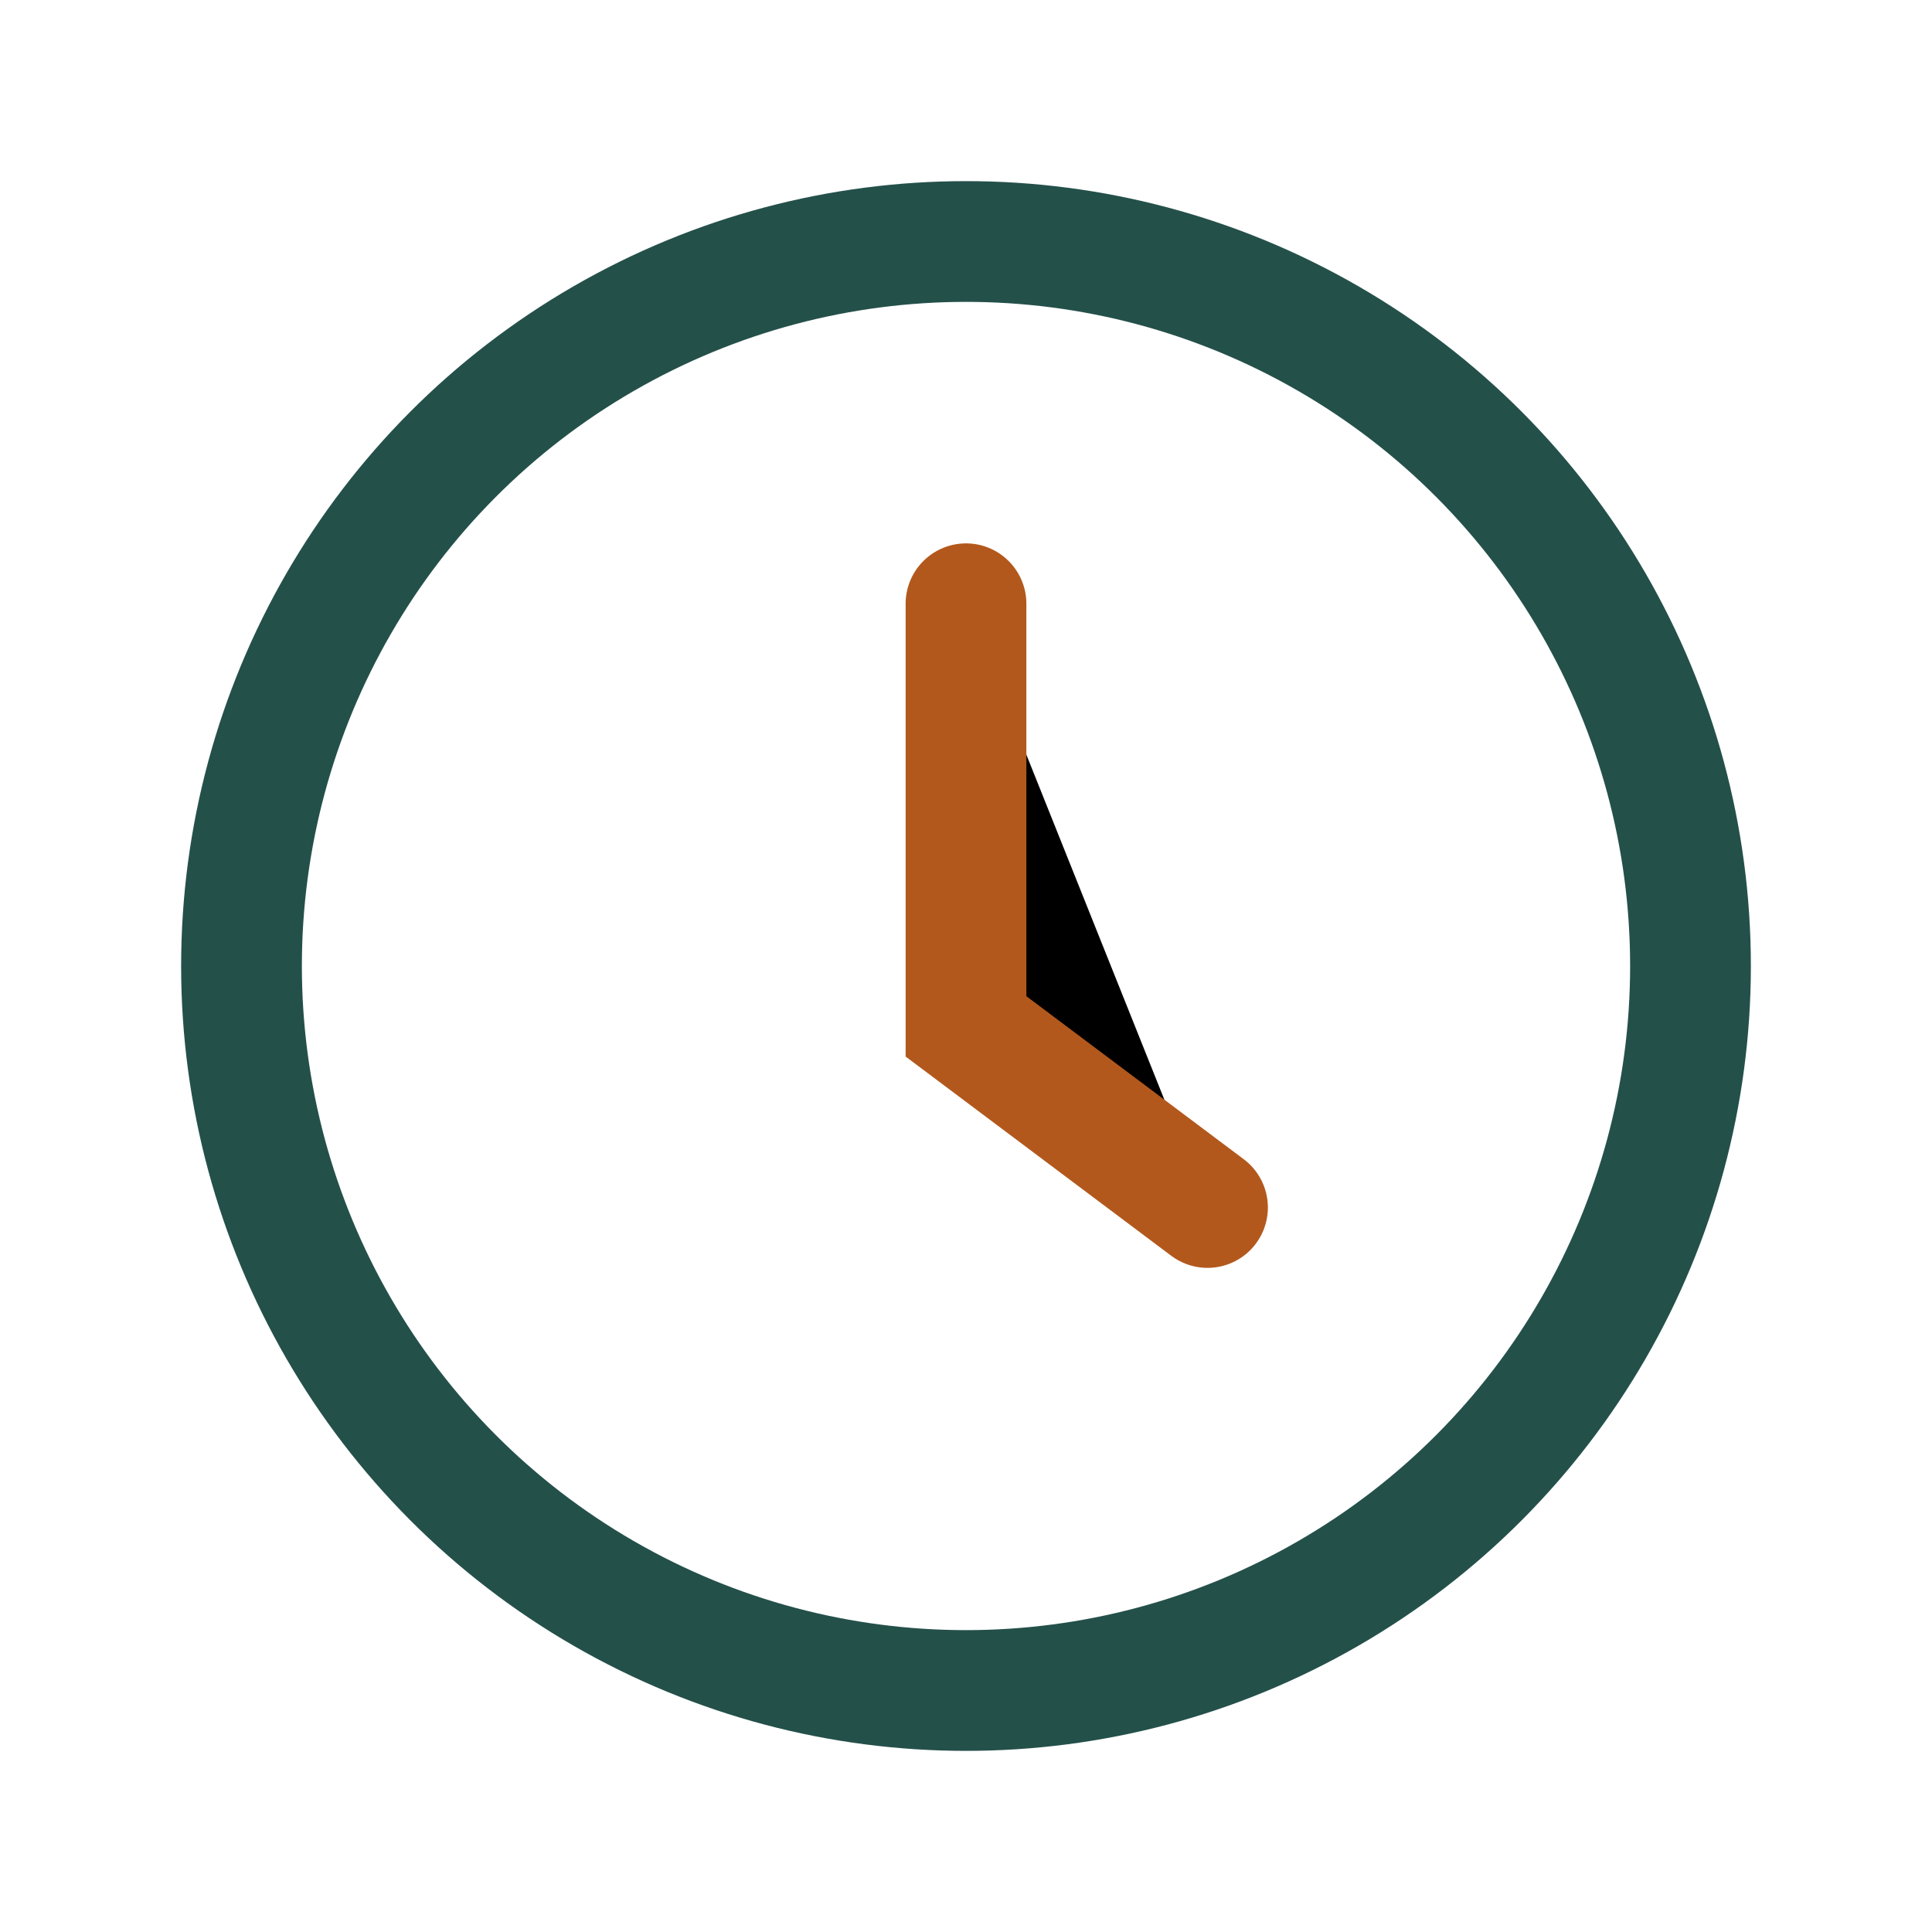
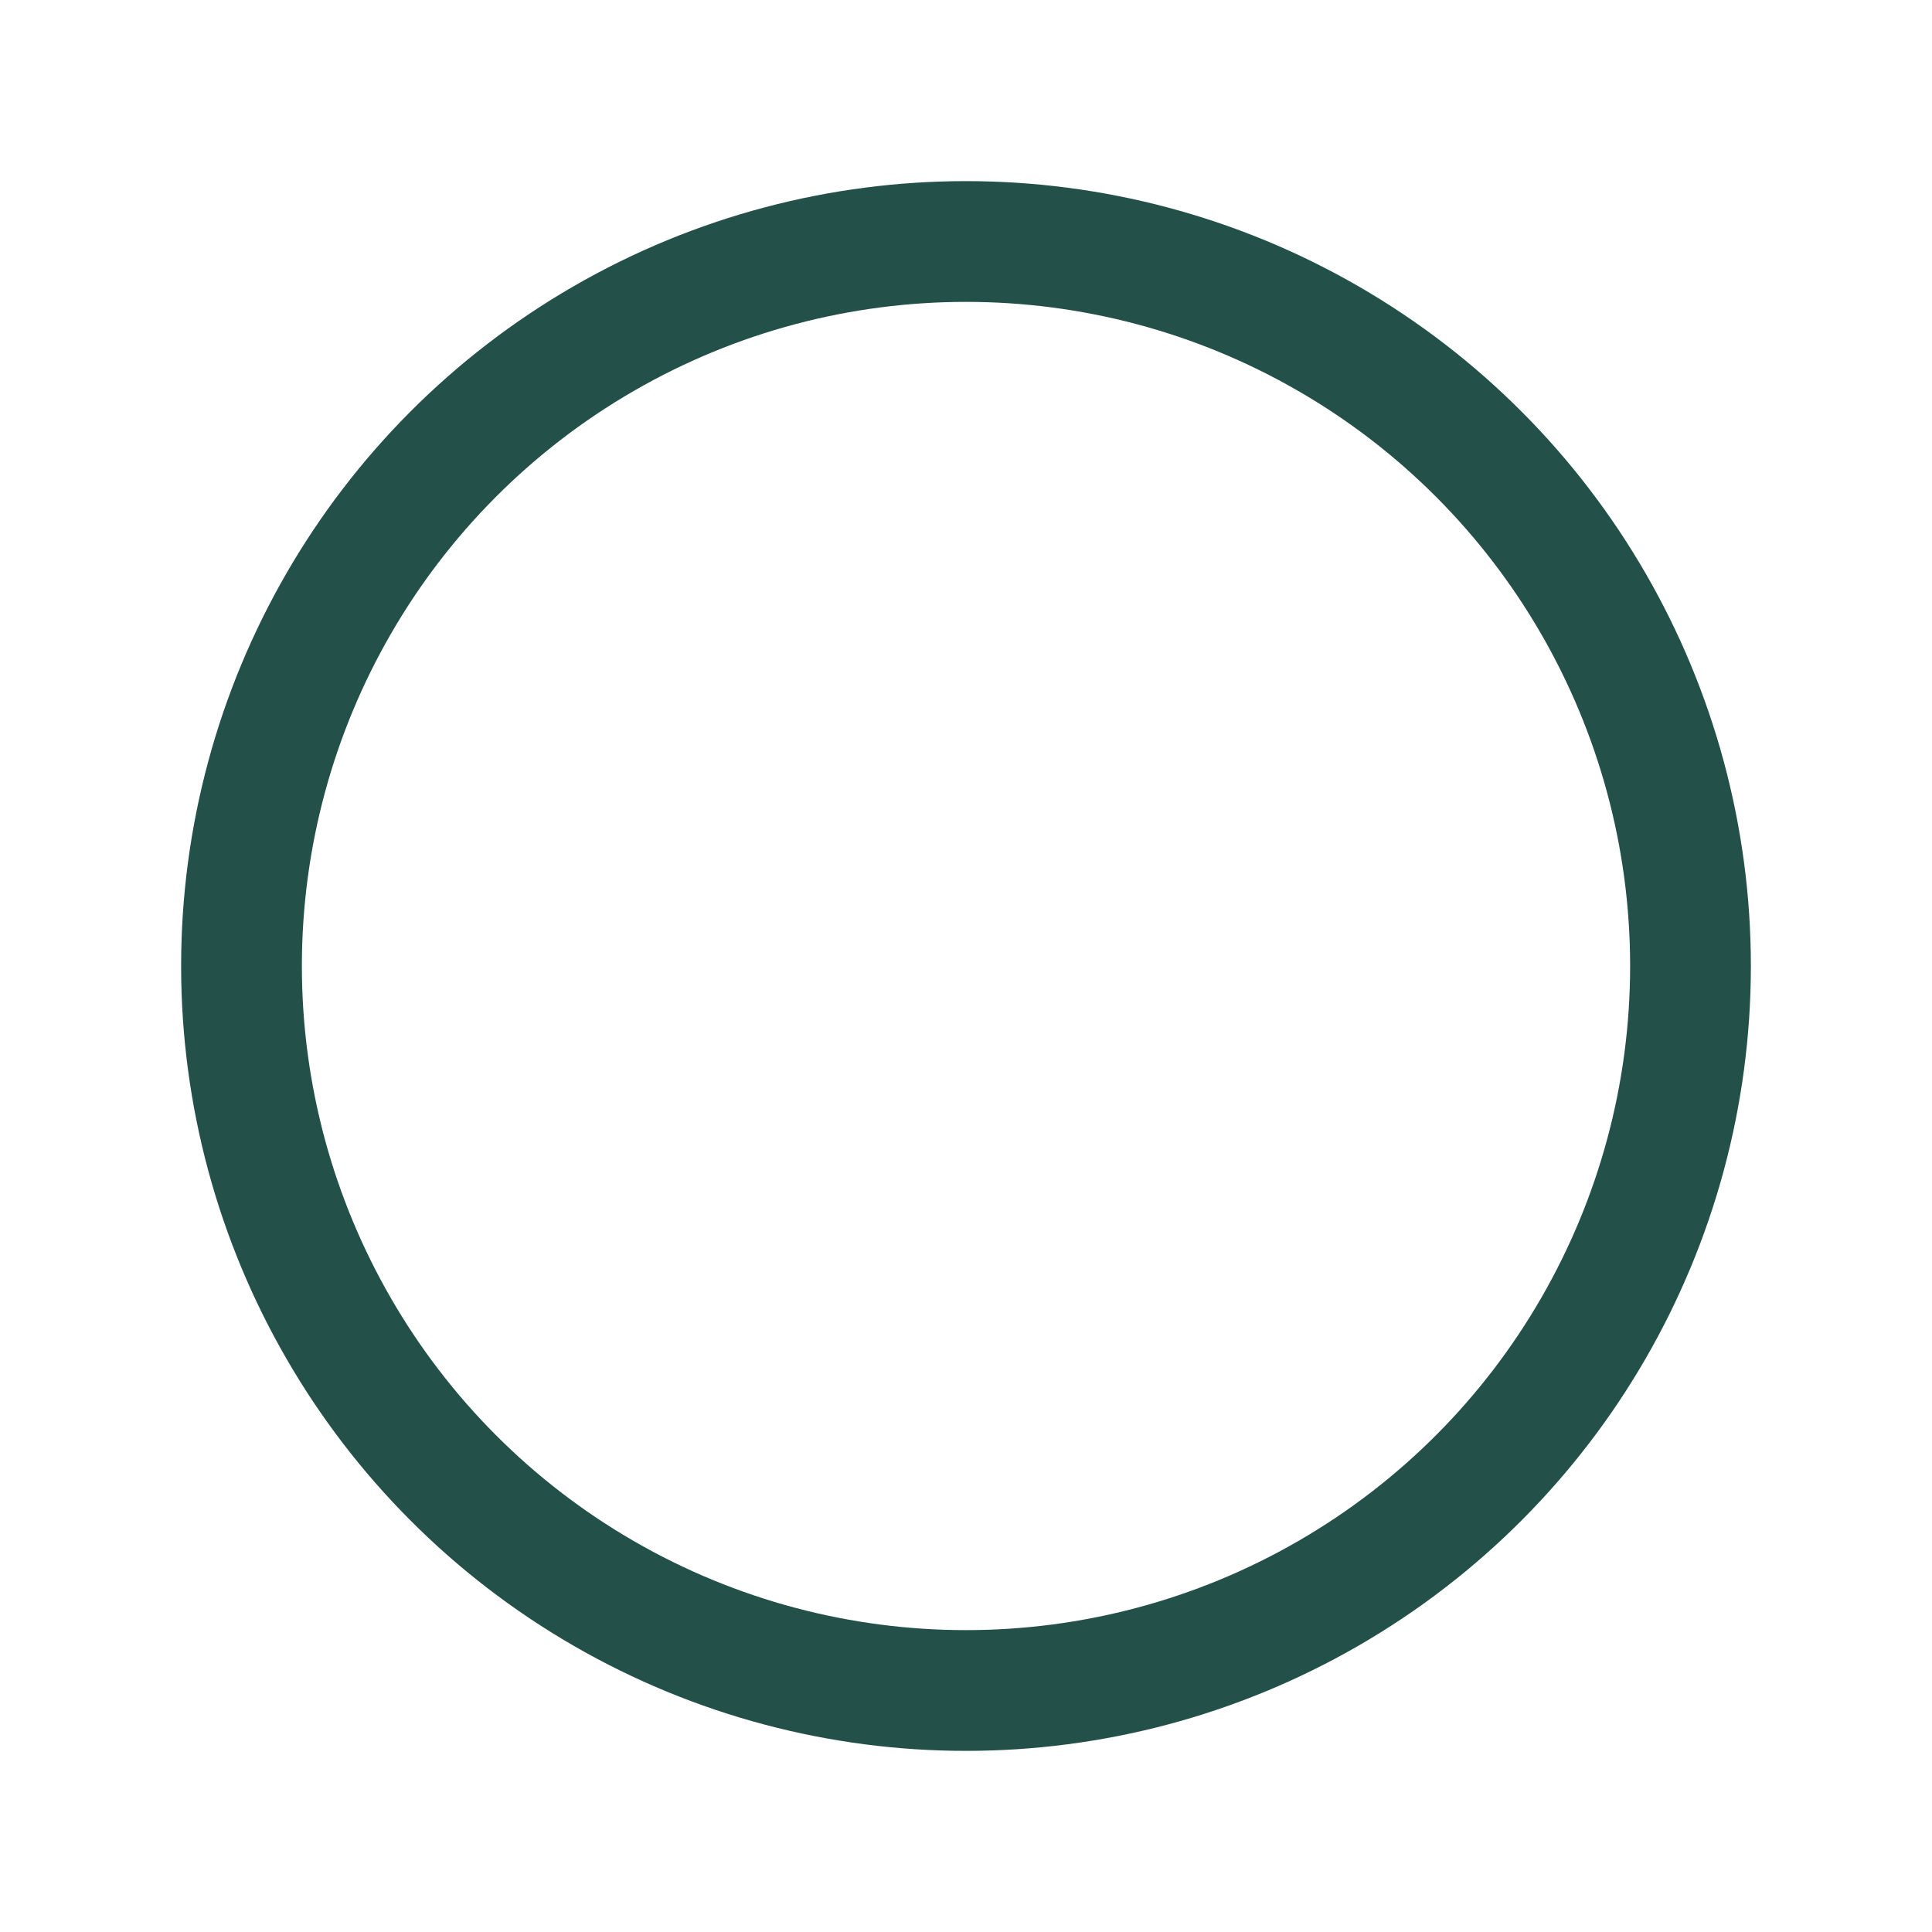
<svg xmlns="http://www.w3.org/2000/svg" width="32" height="32" viewBox="0 0 32 32">
  <circle cx="16" cy="16" r="12" fill="none" stroke="#24504A" stroke-width="2" />
-   <path d="M16 10v7l4 3" stroke="#B3581C" stroke-width="2" stroke-linecap="round" />
</svg>